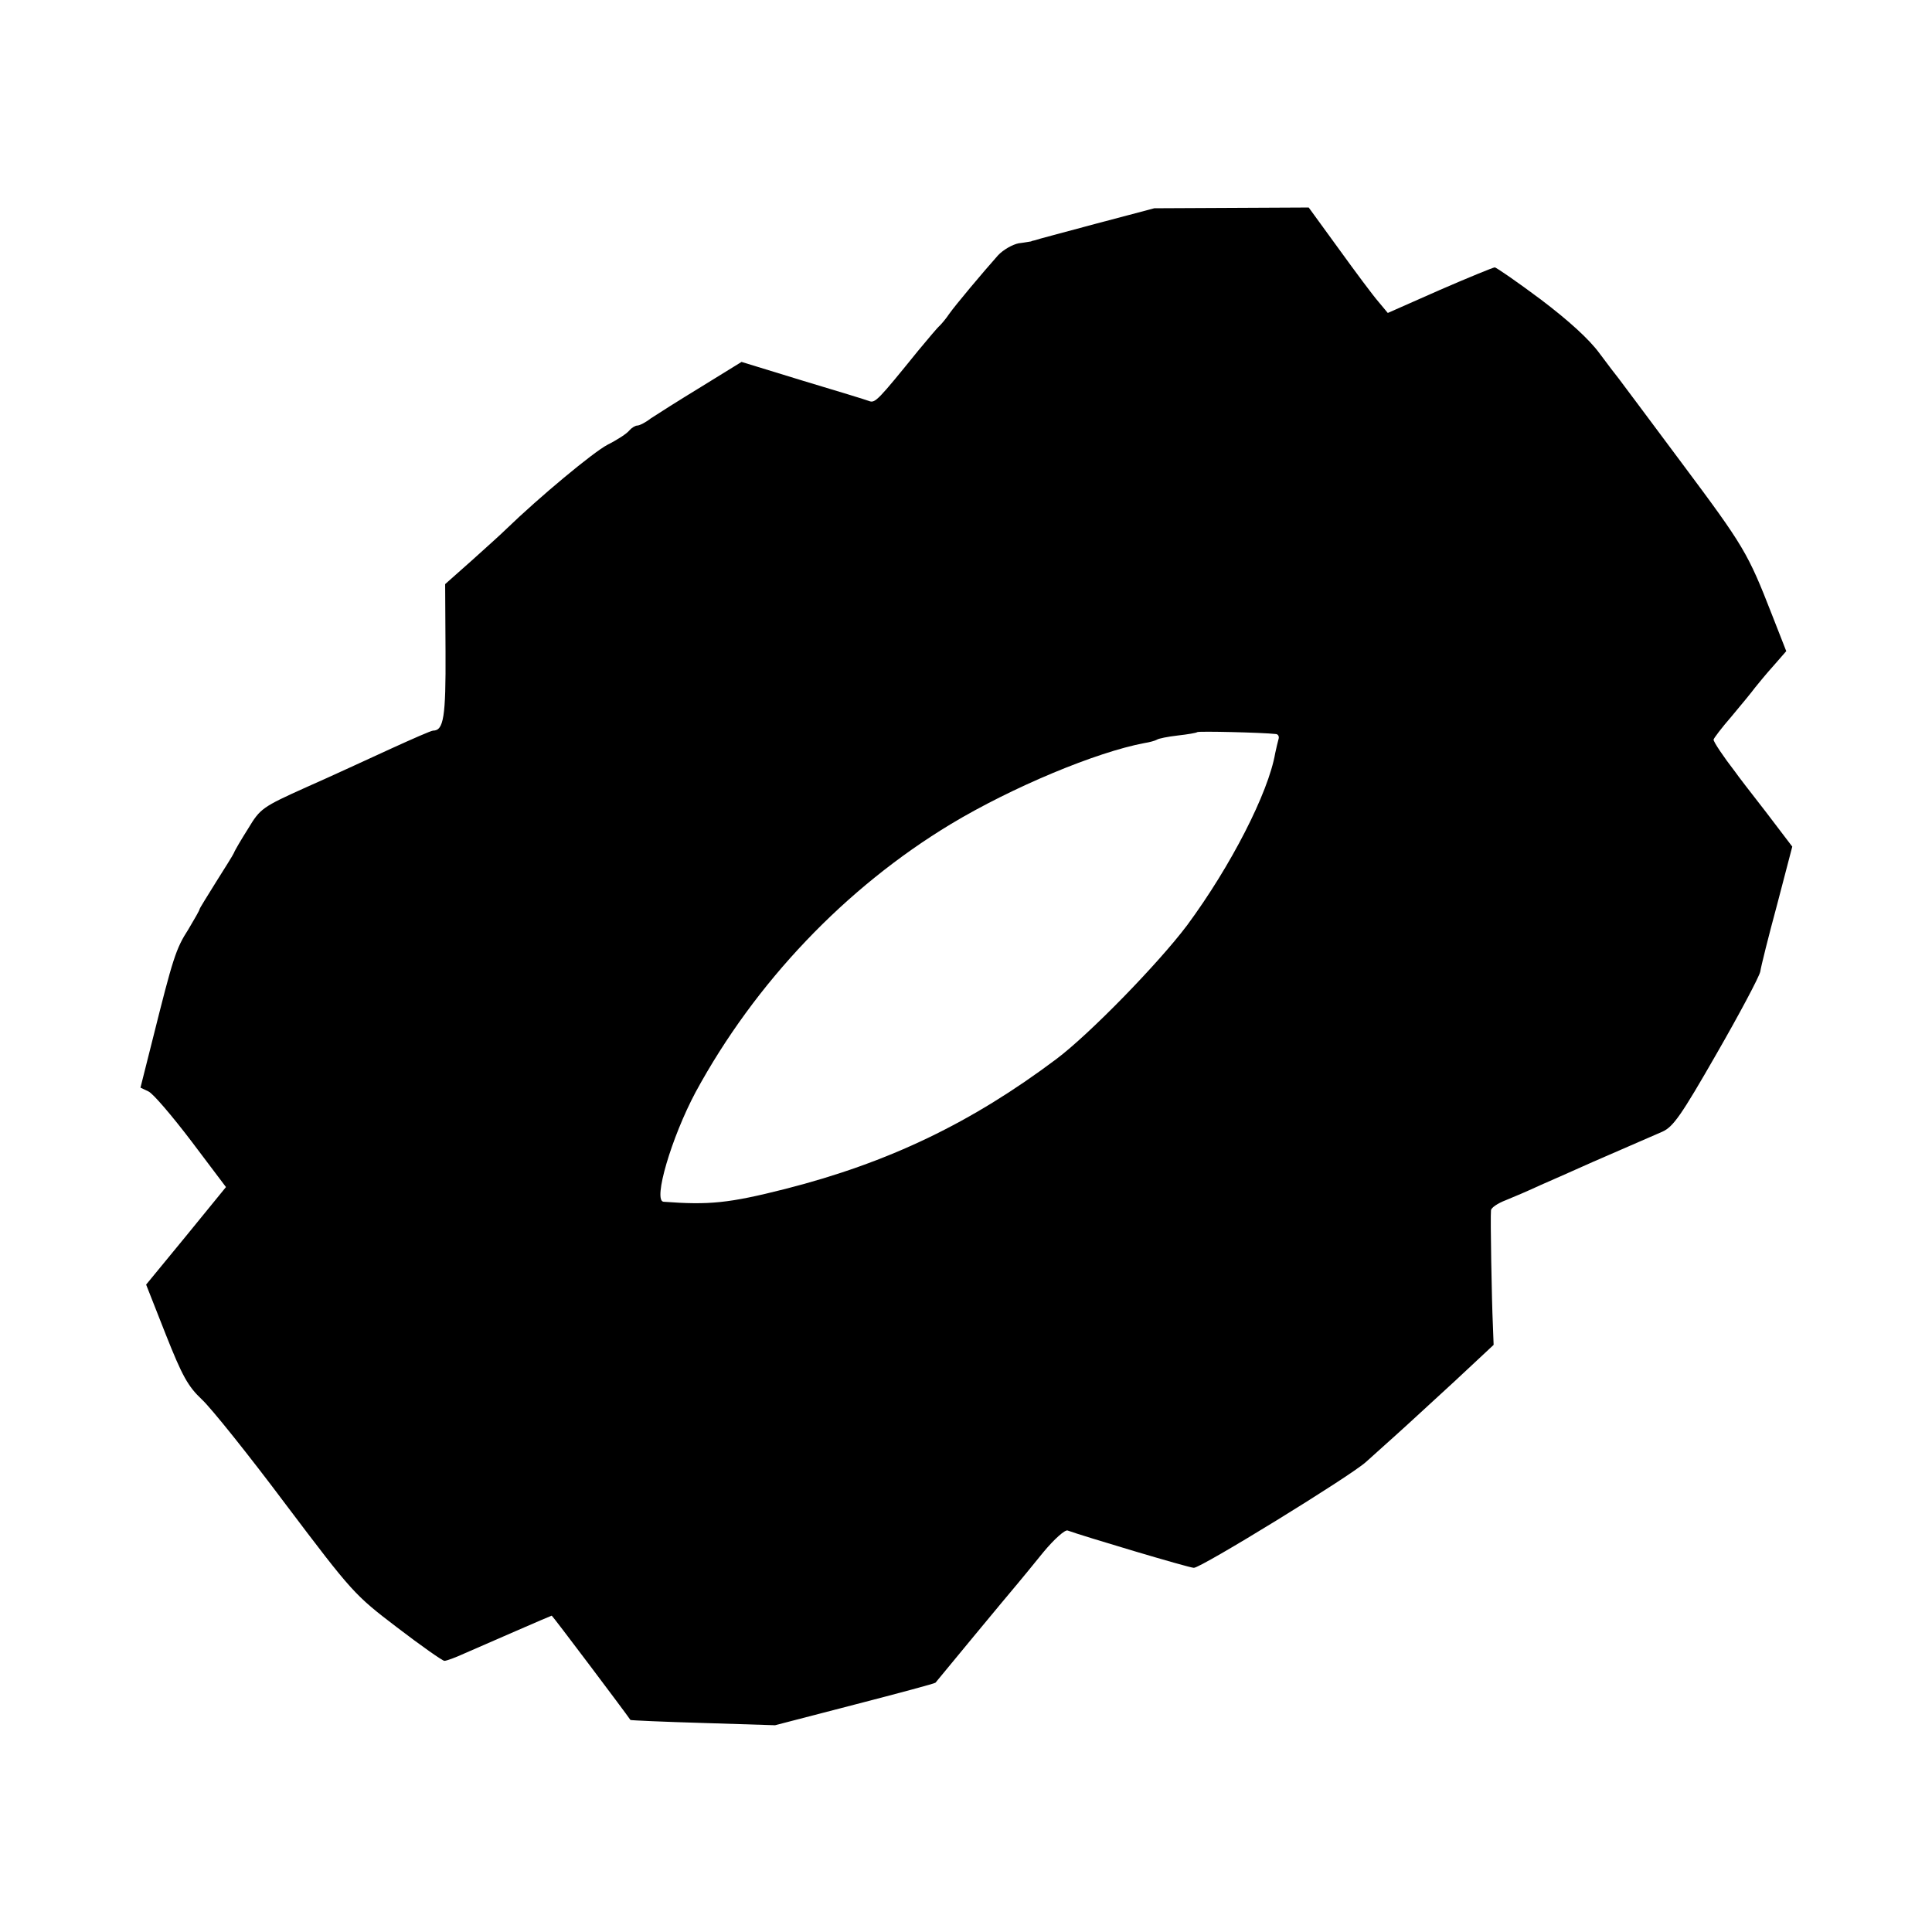
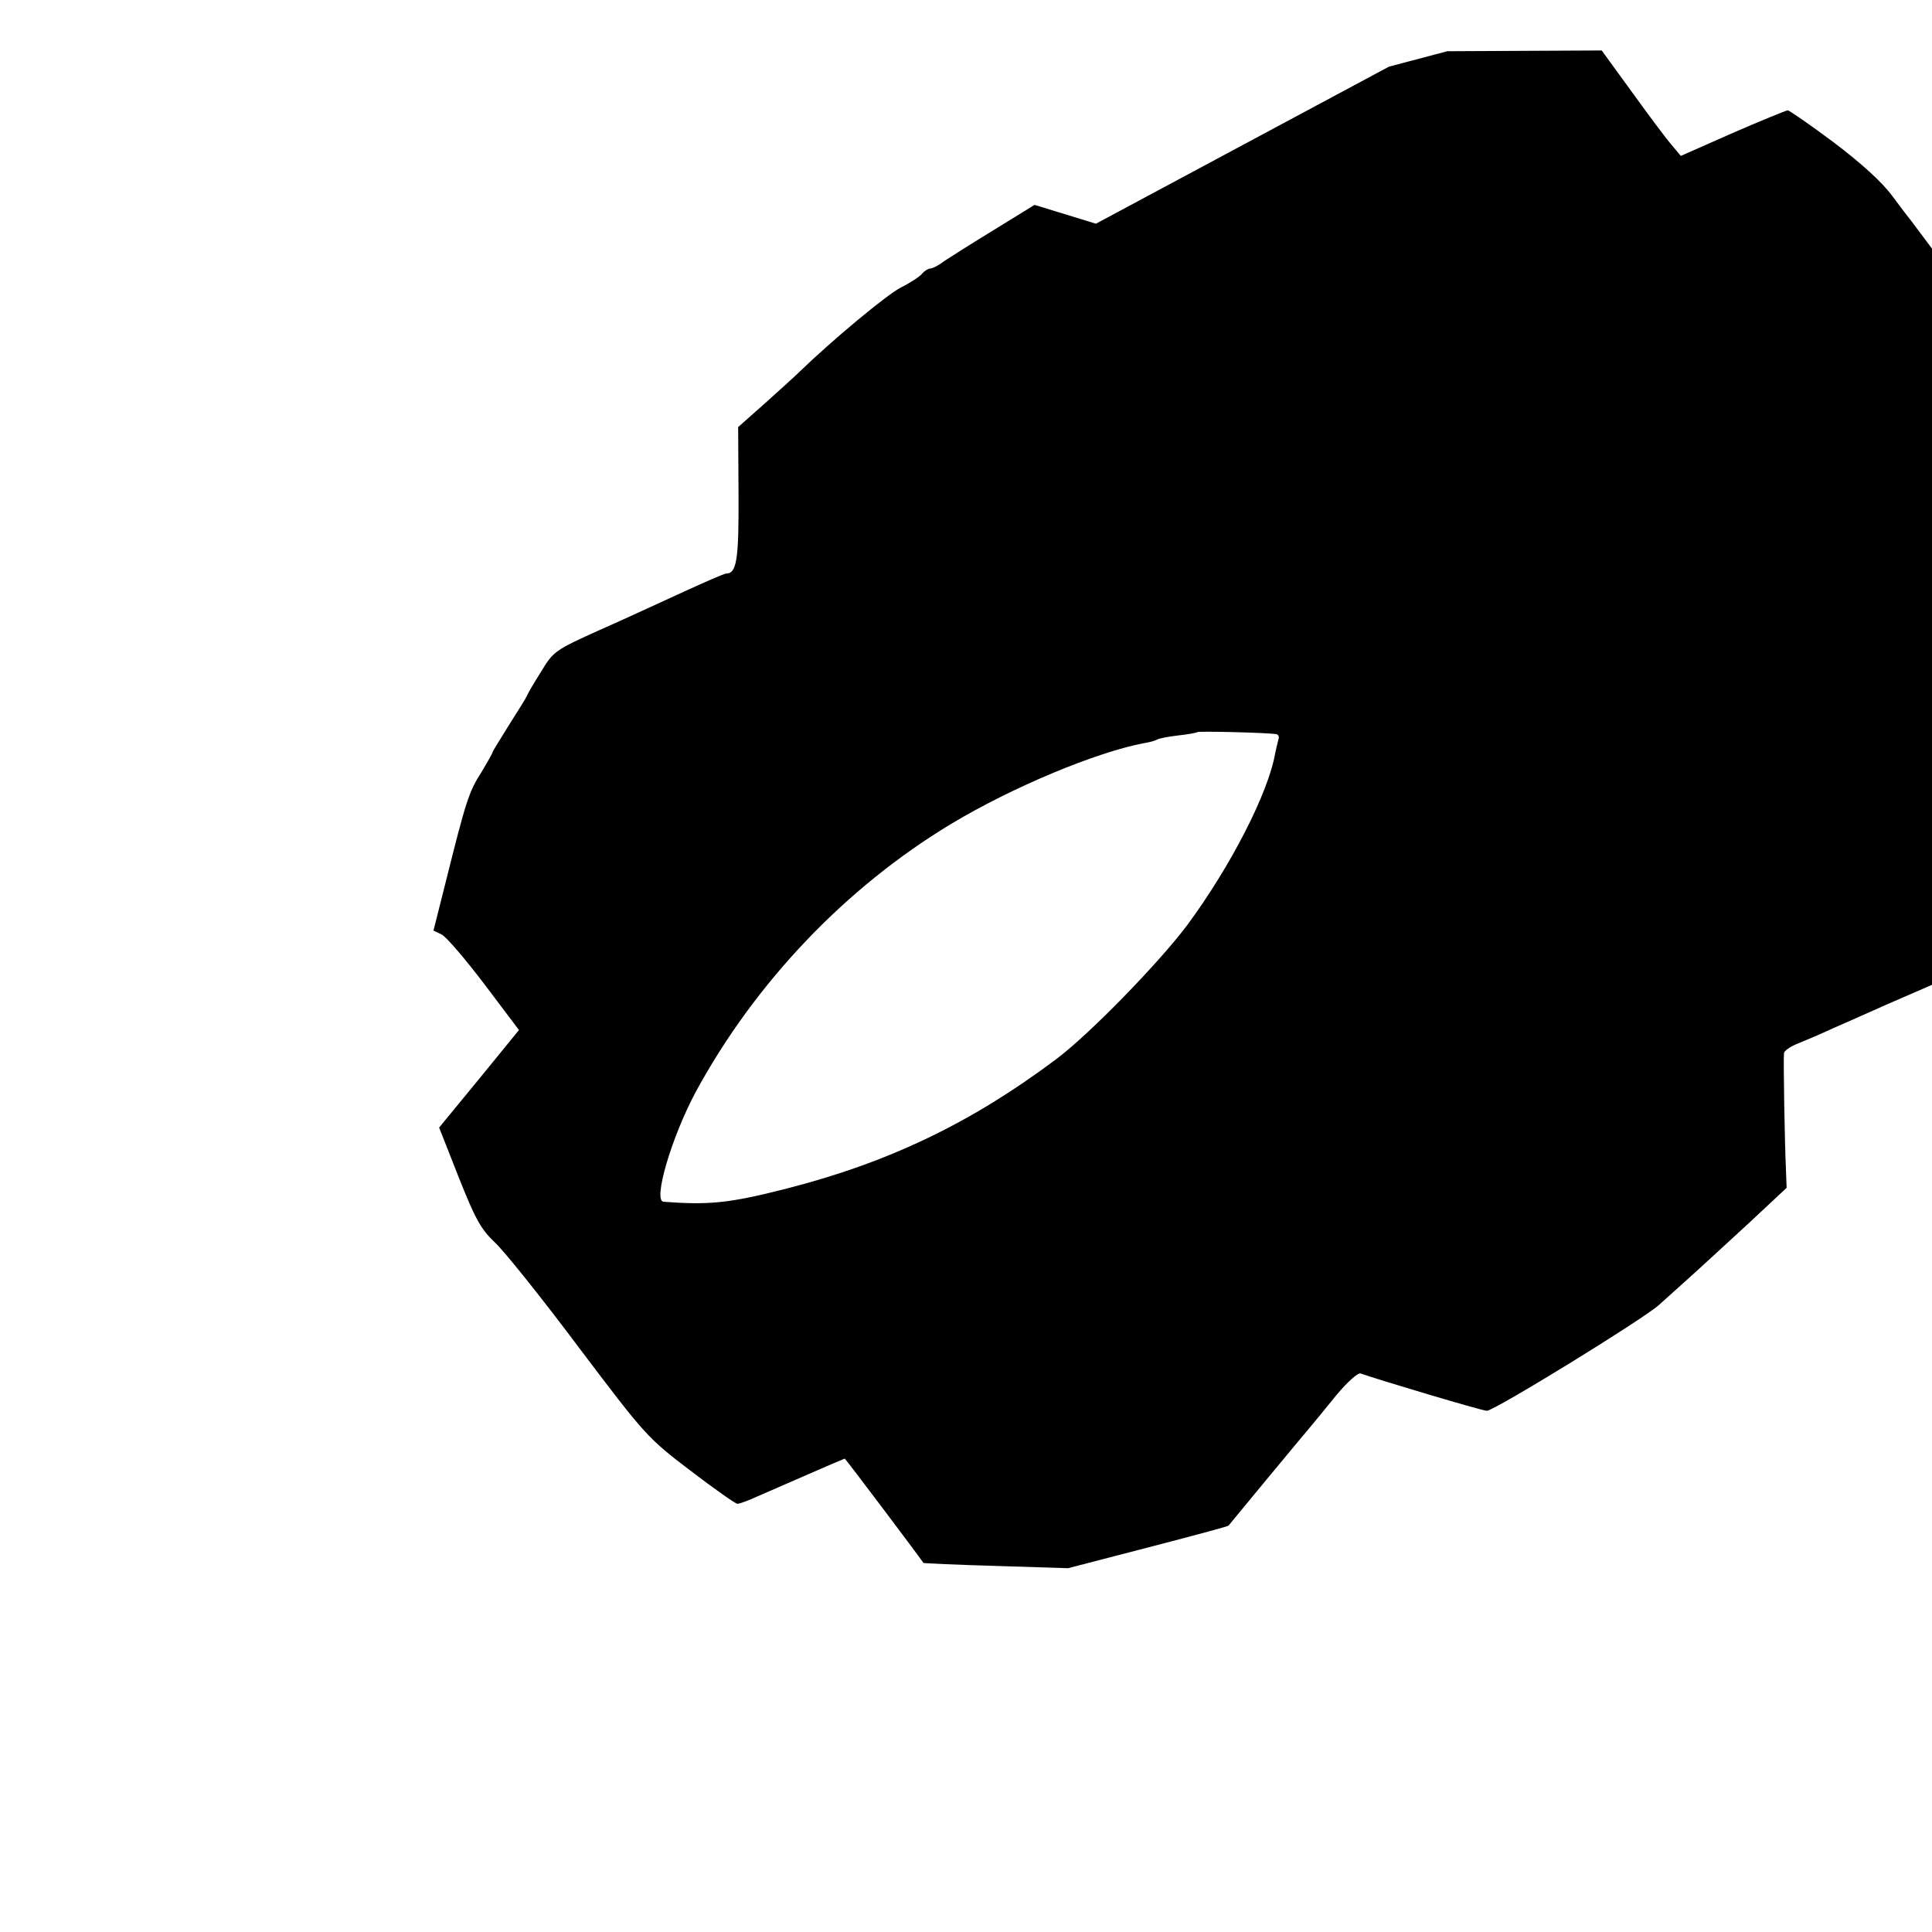
<svg xmlns="http://www.w3.org/2000/svg" version="1.0" width="513pt" height="513pt" viewBox="0 0 513 513" preserveAspectRatio="xMidYMid meet">
  <g transform="translate(0,513) scale(0.1,-0.1)" fill="#000000" stroke="none">
-     <path d="M2910 4536 c-85 -23 -158 -42 -162 -44 -5 -1 -9 -2 -10 -3 -2 0 -16 -3 -33 -5 -16 -3 -41 -17 -55 -32 -40 -45 -114 -133 -130 -156 -8 -12 -19 -25 -25 -31 -6 -5 -31 -35 -56 -65 -107 -132 -115 -141 -131 -135 -7 3 -86 27 -176 54 l-163 50 -107 -66 c-59 -36 -119 -74 -134 -84 -14 -11 -30 -19 -36 -19 -5 0 -15 -6 -21 -13 -6 -8 -32 -25 -58 -38 -38 -20 -180 -138 -269 -224 -11 -11 -52 -48 -91 -83 l-71 -63 1 -179 c1 -174 -5 -210 -33 -210 -5 0 -55 -22 -112 -48 -57 -26 -158 -73 -224 -102 -118 -53 -123 -57 -155 -110 -19 -30 -36 -59 -38 -65 -2 -5 -24 -40 -48 -78 -23 -37 -43 -69 -43 -71 0 -3 -14 -27 -30 -54 -33 -51 -41 -77 -94 -289 l-33 -131 21 -10 c12 -5 63 -65 114 -132 l92 -122 -106 -130 -106 -129 52 -132 c44 -111 59 -138 96 -173 24 -22 125 -148 223 -279 176 -233 182 -240 295 -326 64 -49 121 -89 126 -89 6 0 30 9 54 20 55 24 229 100 231 100 2 0 194 -255 209 -277 1 -1 88 -5 193 -8 l191 -6 212 55 c116 30 213 56 214 58 3 4 194 235 218 263 9 11 40 48 68 83 29 35 58 61 65 58 38 -14 322 -99 335 -99 18 -1 415 243 457 281 17 15 52 47 79 71 27 24 96 88 155 142 l105 98 -2 53 c-3 63 -7 288 -5 304 0 7 18 19 39 27 20 8 62 26 92 40 30 13 93 41 140 62 104 45 140 61 184 80 29 13 50 43 144 207 61 106 113 204 116 218 2 14 22 94 45 179 l40 153 -70 92 c-39 50 -76 98 -82 107 -31 40 -57 79 -57 85 0 3 21 31 48 62 26 31 54 65 62 76 8 10 30 37 49 58 l34 39 -38 97 c-64 164 -74 181 -239 402 -88 118 -164 220 -168 225 -5 6 -28 36 -51 67 -27 37 -82 87 -156 143 -63 47 -118 85 -122 85 -4 0 -70 -27 -146 -60 l-138 -61 -25 30 c-14 16 -61 79 -105 140 l-80 110 -205 -1 -205 -1 -155 -41z m477 -1355 c7 0 10 -7 8 -13 -2 -7 -6 -24 -9 -38 -18 -105 -118 -300 -234 -457 -76 -101 -259 -289 -347 -355 -225 -169 -445 -275 -720 -345 -150 -38 -202 -43 -323 -34 -29 2 21 171 85 291 158 291 398 543 678 712 163 98 386 191 514 215 13 2 28 6 33 9 4 3 29 8 55 11 27 3 50 7 52 9 3 3 173 -1 208 -5z" />
+     <path d="M2910 4536 l-163 50 -107 -66 c-59 -36 -119 -74 -134 -84 -14 -11 -30 -19 -36 -19 -5 0 -15 -6 -21 -13 -6 -8 -32 -25 -58 -38 -38 -20 -180 -138 -269 -224 -11 -11 -52 -48 -91 -83 l-71 -63 1 -179 c1 -174 -5 -210 -33 -210 -5 0 -55 -22 -112 -48 -57 -26 -158 -73 -224 -102 -118 -53 -123 -57 -155 -110 -19 -30 -36 -59 -38 -65 -2 -5 -24 -40 -48 -78 -23 -37 -43 -69 -43 -71 0 -3 -14 -27 -30 -54 -33 -51 -41 -77 -94 -289 l-33 -131 21 -10 c12 -5 63 -65 114 -132 l92 -122 -106 -130 -106 -129 52 -132 c44 -111 59 -138 96 -173 24 -22 125 -148 223 -279 176 -233 182 -240 295 -326 64 -49 121 -89 126 -89 6 0 30 9 54 20 55 24 229 100 231 100 2 0 194 -255 209 -277 1 -1 88 -5 193 -8 l191 -6 212 55 c116 30 213 56 214 58 3 4 194 235 218 263 9 11 40 48 68 83 29 35 58 61 65 58 38 -14 322 -99 335 -99 18 -1 415 243 457 281 17 15 52 47 79 71 27 24 96 88 155 142 l105 98 -2 53 c-3 63 -7 288 -5 304 0 7 18 19 39 27 20 8 62 26 92 40 30 13 93 41 140 62 104 45 140 61 184 80 29 13 50 43 144 207 61 106 113 204 116 218 2 14 22 94 45 179 l40 153 -70 92 c-39 50 -76 98 -82 107 -31 40 -57 79 -57 85 0 3 21 31 48 62 26 31 54 65 62 76 8 10 30 37 49 58 l34 39 -38 97 c-64 164 -74 181 -239 402 -88 118 -164 220 -168 225 -5 6 -28 36 -51 67 -27 37 -82 87 -156 143 -63 47 -118 85 -122 85 -4 0 -70 -27 -146 -60 l-138 -61 -25 30 c-14 16 -61 79 -105 140 l-80 110 -205 -1 -205 -1 -155 -41z m477 -1355 c7 0 10 -7 8 -13 -2 -7 -6 -24 -9 -38 -18 -105 -118 -300 -234 -457 -76 -101 -259 -289 -347 -355 -225 -169 -445 -275 -720 -345 -150 -38 -202 -43 -323 -34 -29 2 21 171 85 291 158 291 398 543 678 712 163 98 386 191 514 215 13 2 28 6 33 9 4 3 29 8 55 11 27 3 50 7 52 9 3 3 173 -1 208 -5z" />
  </g>
</svg>